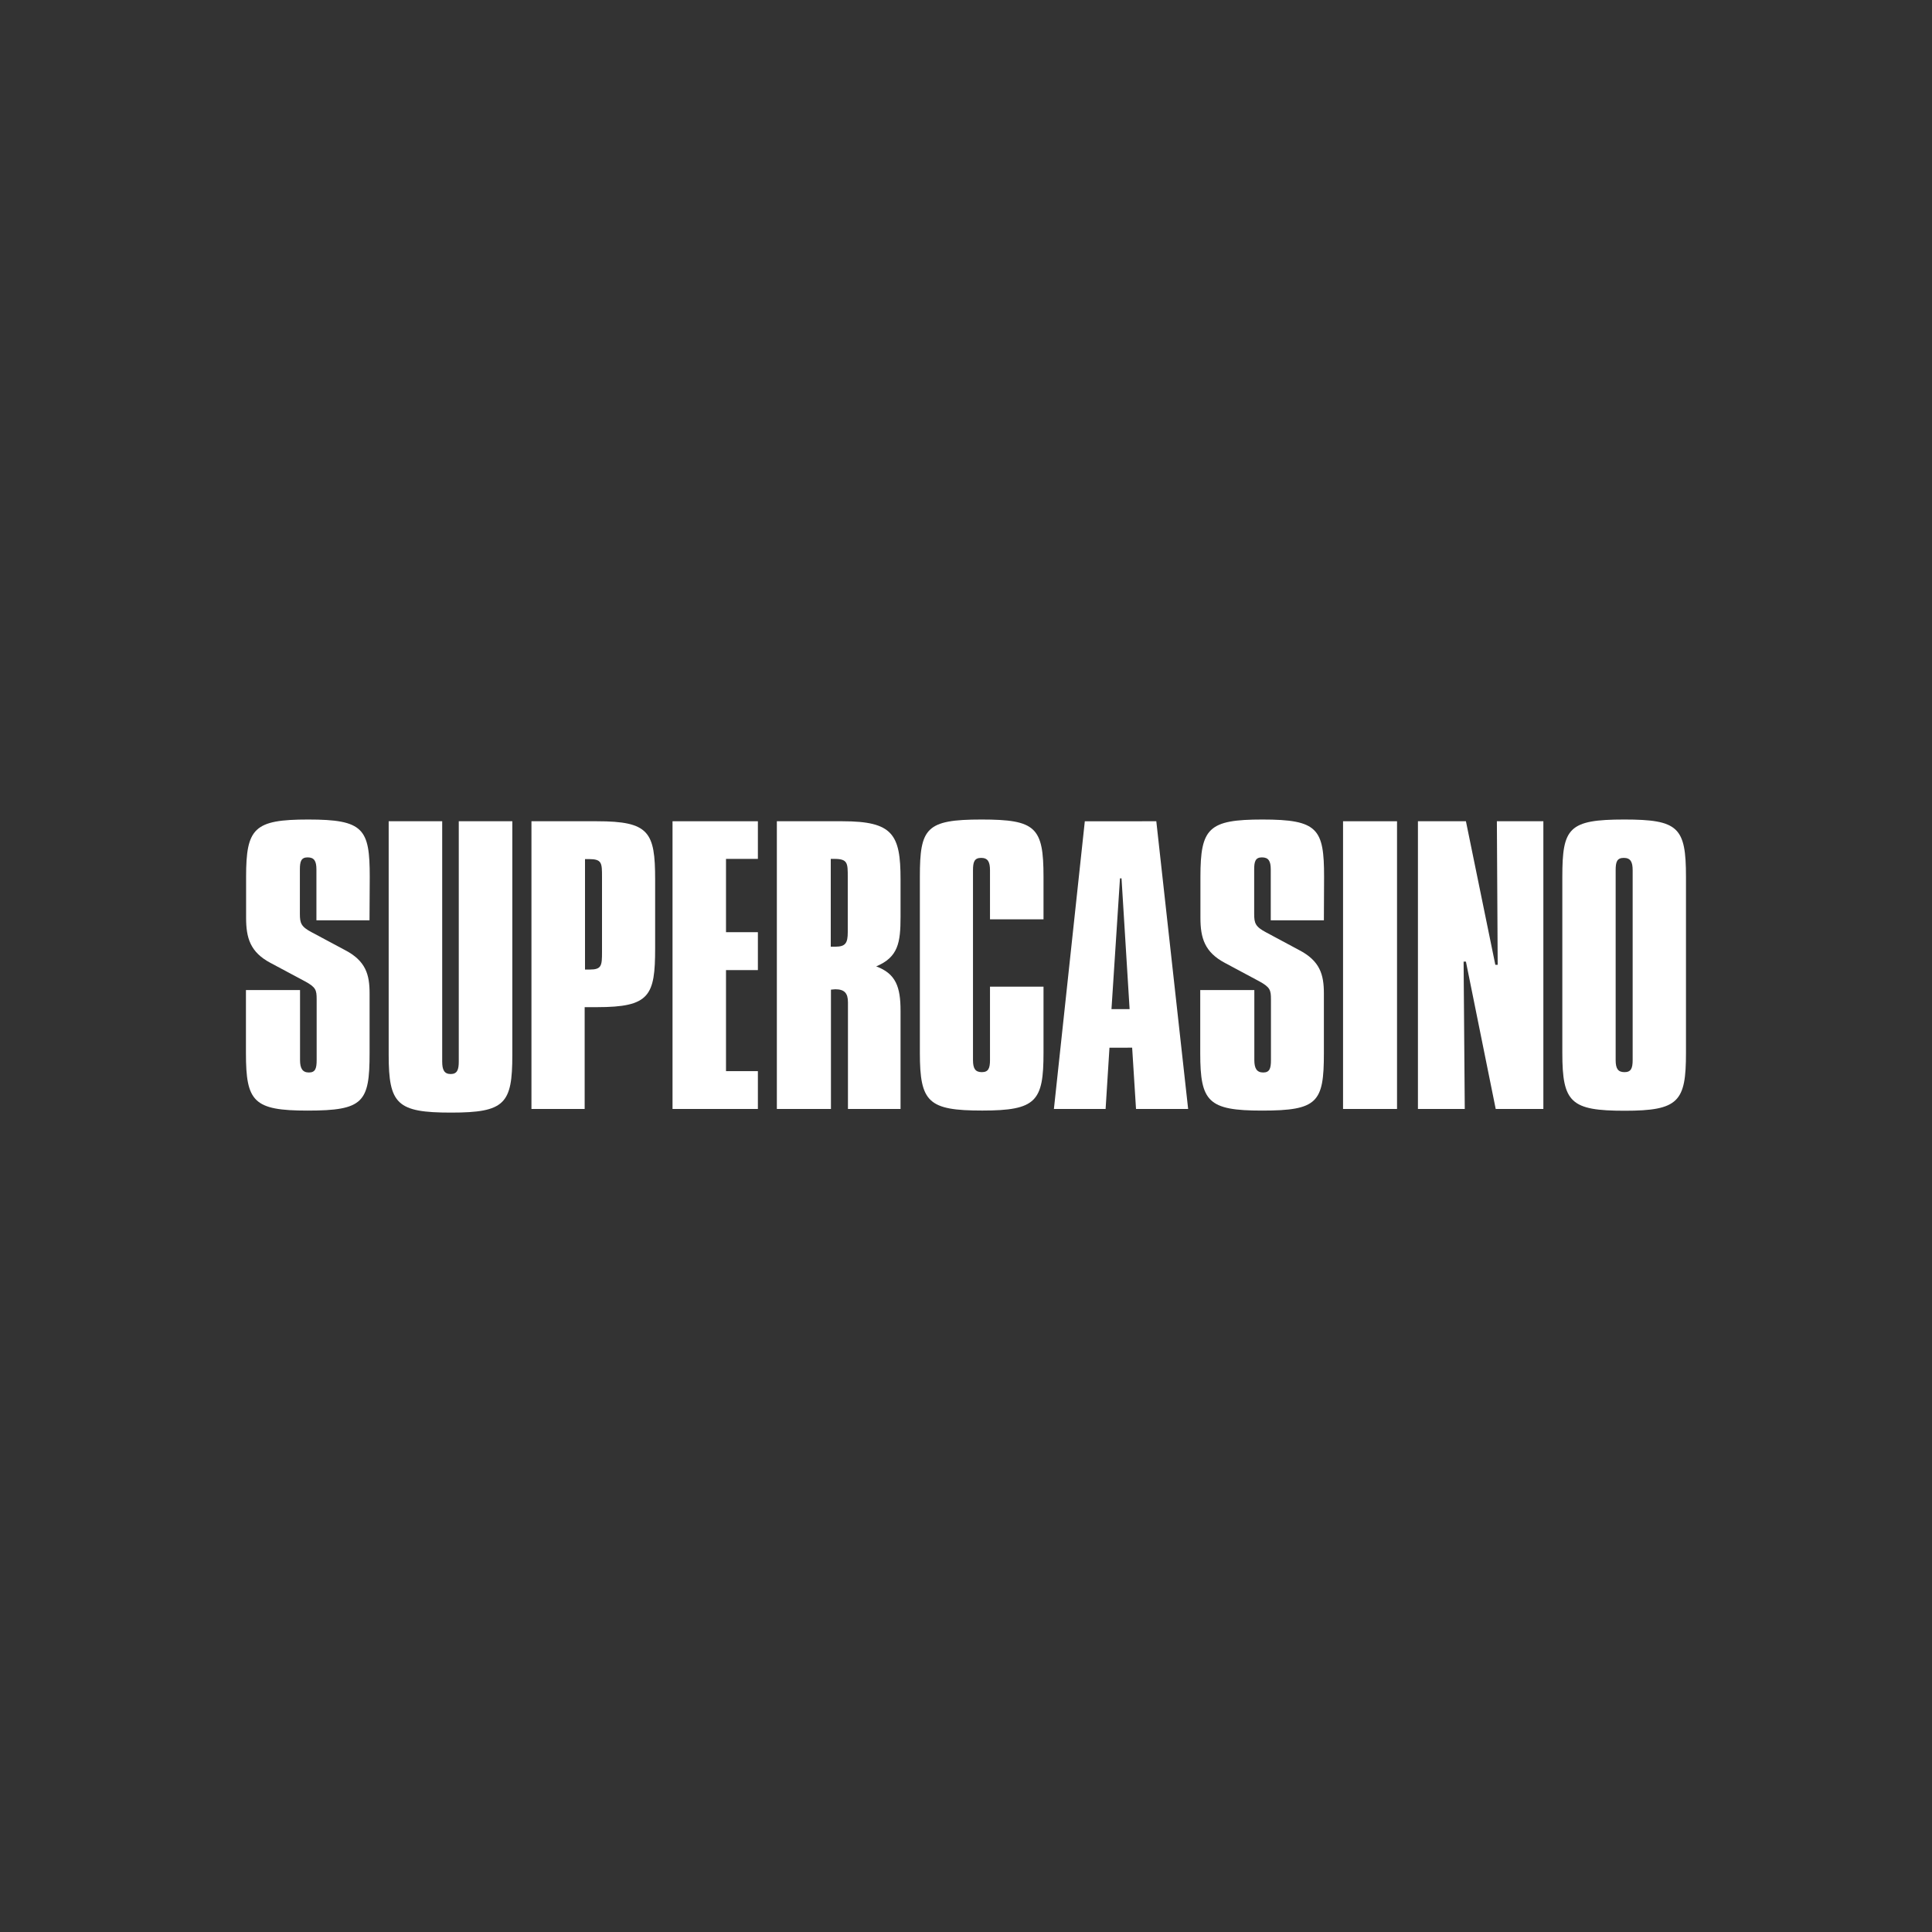
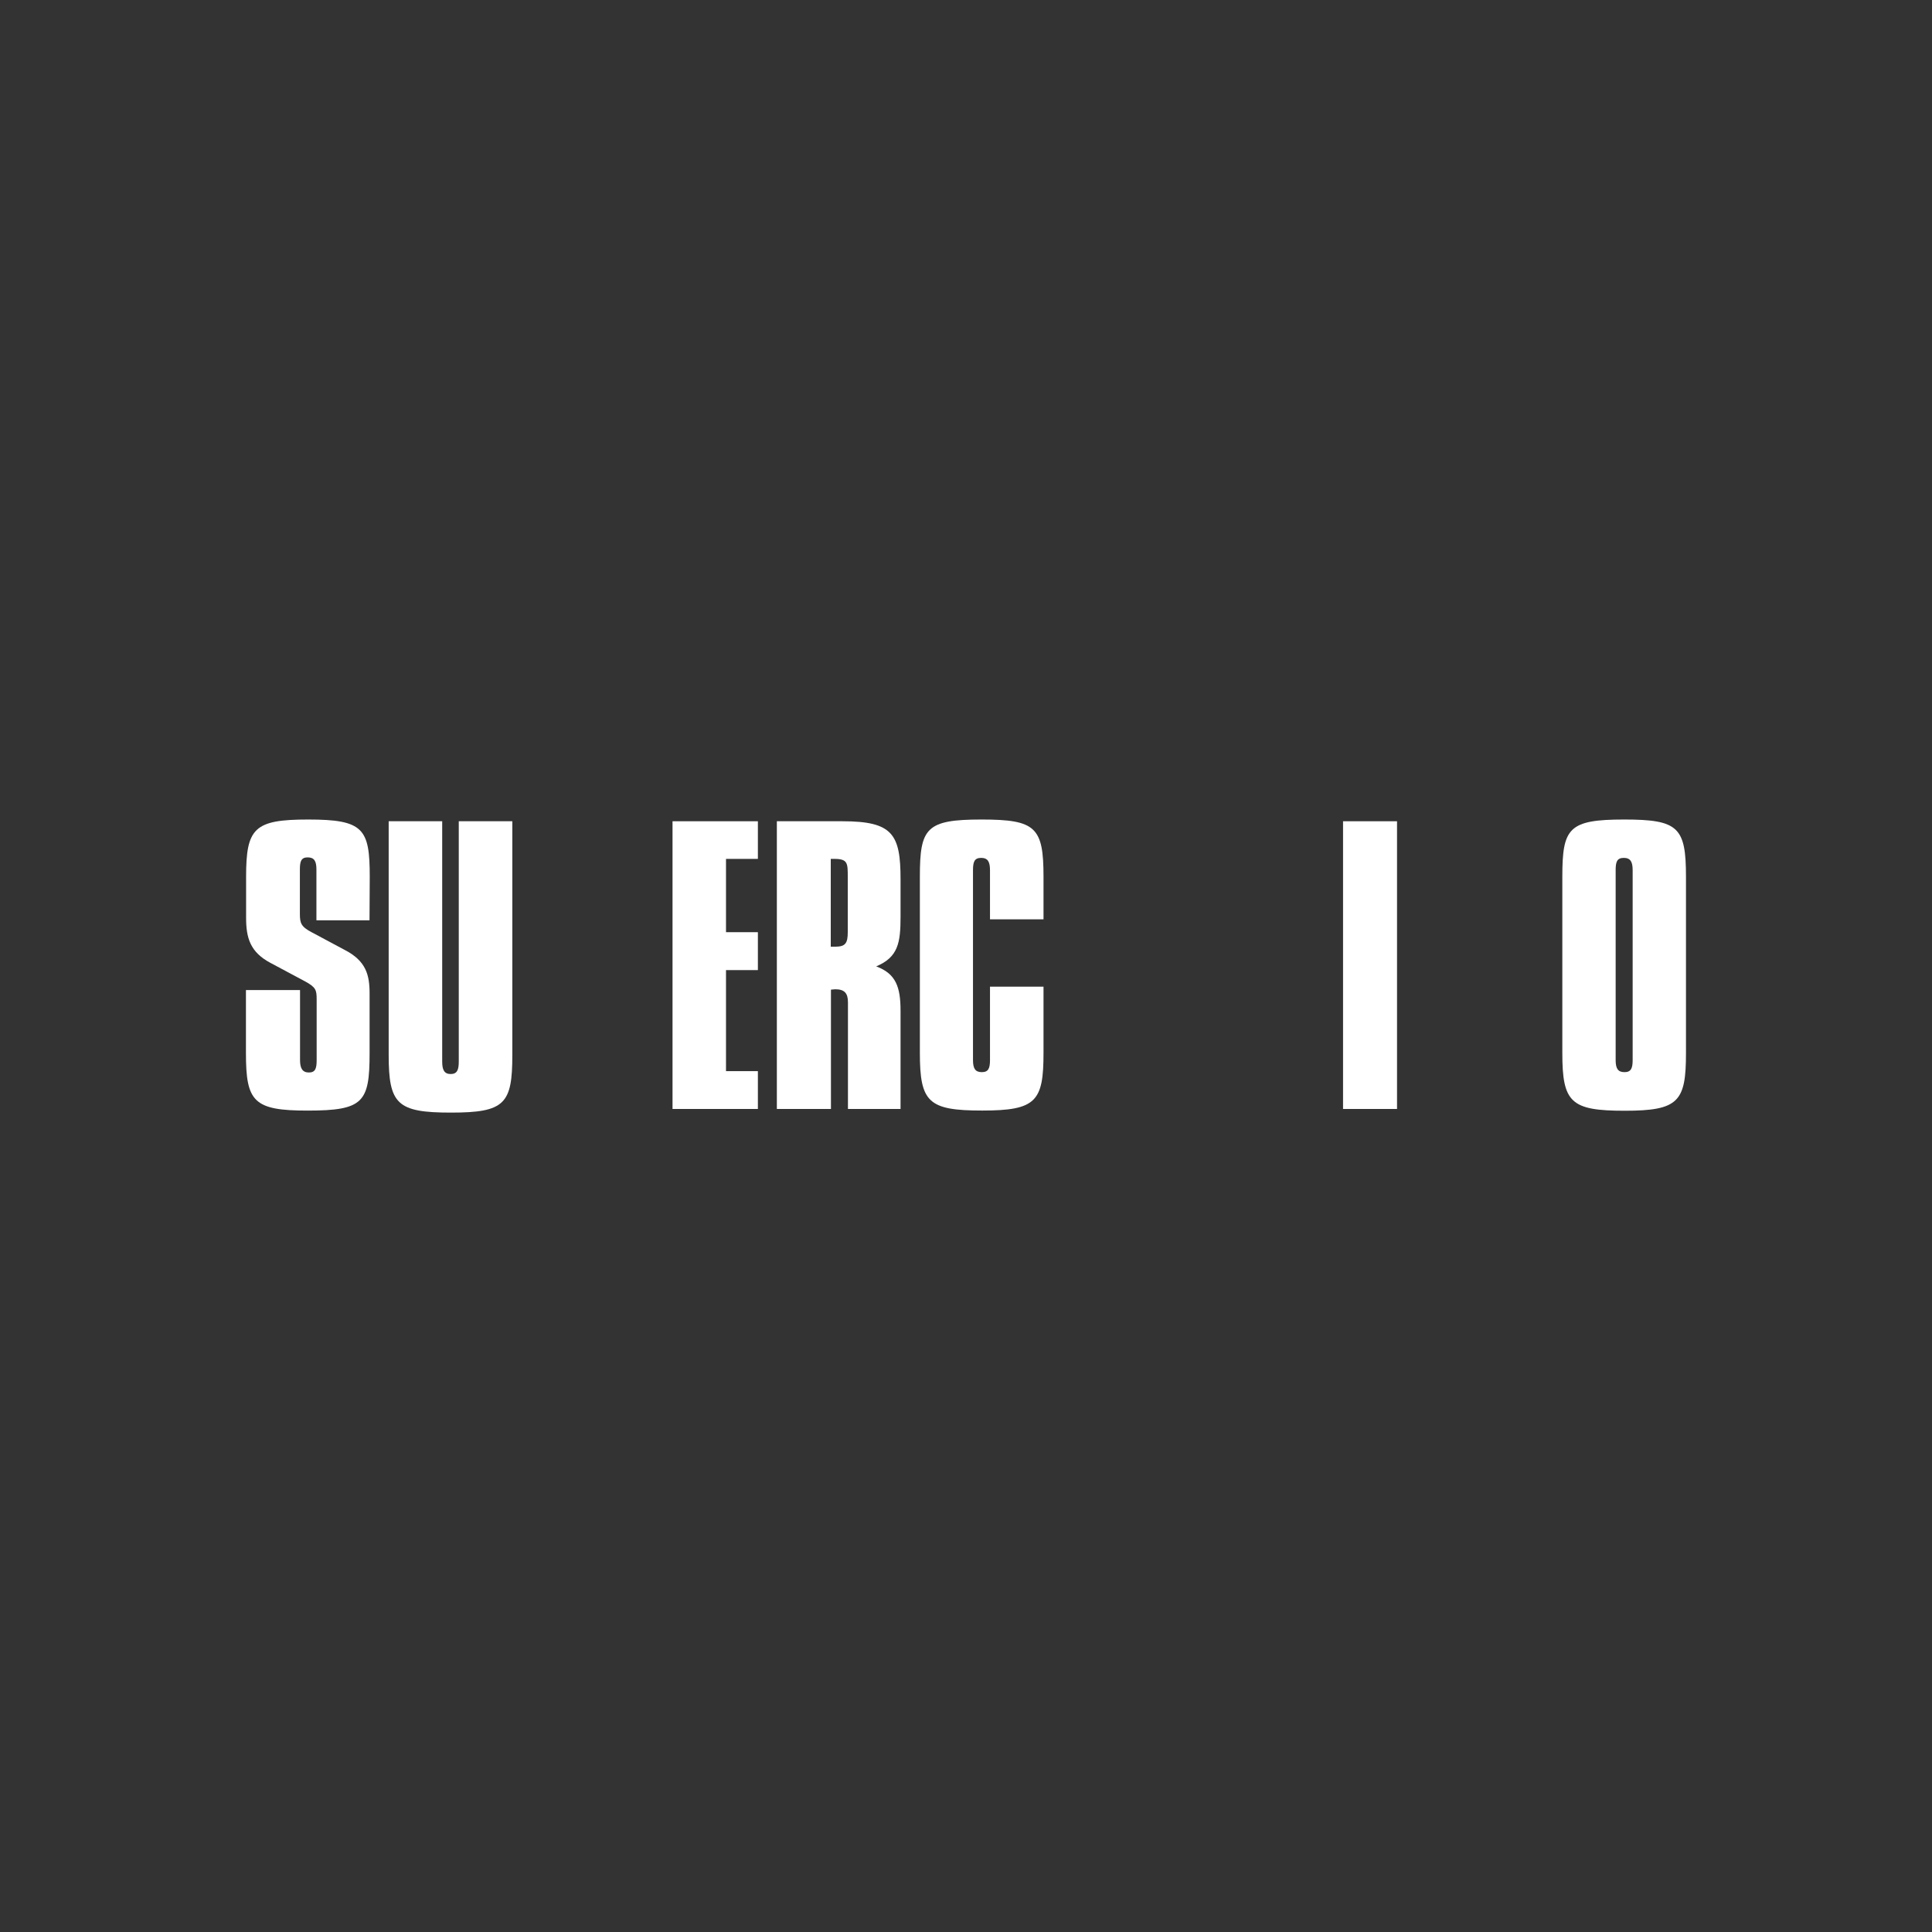
<svg xmlns="http://www.w3.org/2000/svg" id="Layer_1" data-name="Layer 1" viewBox="0 0 500 500">
  <rect x="0" y="0" width="500" height="500" fill="#333333" stroke="none" />
  <defs>
    <style>.cls-1{fill:#fff;}</style>
  </defs>
  <title>829_500x500_dark</title>
  <g id="Customer-Support">
    <g id="Customer-Support-02">
      <g id="Mobile-nav-bar">
        <g id="SC-LRBRAND-ReveersedOUt">
          <path id="Path" class="cls-1" d="M95.63,238.18H81.89V225c0-2.19-.59-3.11-2.28-3.11s-2,1.09-2,3.11v11.53c0,2.38.3,3.3,3.11,4.77l8.49,4.54c5.48,2.83,6.44,6.4,6.44,11.26v15.47c0,12.72-1.6,14.85-16.06,14.85-13.95,0-15.94-2.29-15.94-14.85V256.22h14v18.13c0,2.11.61,3.21,2.3,3.21s2-1.1,2-3.21V258.61c0-2.39-.19-3.12-3.09-4.68l-8.89-4.75c-5.19-2.76-6.28-6.42-6.28-11.63V226.92c0-12.63,2.09-14.83,16.07-14.83,14.36,0,15.93,2.39,15.93,14.83Z" />
          <path class="cls-1" d="M114.44,212.54v62.19c0,2.11.51,3.23,2.2,3.23s2.09-1.12,2.09-3.23V212.54h13.86V273c0,12.63-1.88,14.94-15.85,14.94s-16.15-2.17-16.15-14.94V212.54Z" />
-           <path id="Shape" class="cls-1" d="M154.5,212.54c13.47,0,15.05,2.77,15.05,15.06v17.81c0,12.31-1.41,15.24-15.05,15.24h-3.19V287H137.54V212.54Zm-3.1,38.38h1.2c3.09,0,3.2-1,3.2-4.5V227c0-3.67,0-4.67-3.4-4.67h-1Z" />
          <polygon class="cls-1" points="174.05 212.54 174.05 287 196.14 287 196.14 277.21 187.89 277.21 187.89 251.06 196.14 251.06 196.14 241.25 187.89 241.25 187.89 222.28 196.14 222.28 196.14 212.54 174.05 212.54" />
          <path class="cls-1" d="M218.06,212.54c13,0,15,3.41,15,15v9.72c0,6.69-.6,10.45-6.3,12.84,5.09,1.88,6.3,5.32,6.3,11.47V287H219.45V259.41c0-2.39-.91-3.39-3.29-3.39-.42,0-.7.1-1.11.1V287h-14V212.54ZM215,245h1.21c2.59,0,3.19-.92,3.19-3.76V226.94c0-3.57,0-4.66-3.49-4.66H215Z" />
          <path class="cls-1" d="M270.06,237.92H256.21V225.23c0-2.12-.51-3.21-2.29-3.21s-2.11,1.09-2.11,3.21v49.12c0,2.2.6,3.12,2.29,3.12s2.11-1,2.11-3.12v-19h13.85v17.13c0,12.54-1.88,14.93-15.84,14.93s-16.16-2.13-16.16-14.93V226.92c0-12.63,1.59-14.83,15.95-14.83,14.06,0,16.05,2,16.05,14.83Z" />
-           <path class="cls-1" d="M289.85,227.32h.4l2.09,33.84h-4.69Zm-9.1-14.78-8,74.46h13.38l1-15.86H293L294,287h13.49l-8.24-74.46Z" />
-           <path class="cls-1" d="M342.62,238.18H328.87V225c0-2.19-.6-3.11-2.29-3.11s-2,1.09-2,3.11v11.53c0,2.38.3,3.3,3.09,4.77l8.47,4.54c5.49,2.83,6.48,6.4,6.48,11.26v15.47c0,12.72-1.59,14.85-16,14.85-13.95,0-16-2.29-16-14.85V256.22h14v18.13c0,2.11.61,3.21,2.3,3.21s2-1.1,2-3.21V258.61c0-2.39-.21-3.12-3.08-4.68l-8.87-4.75c-5.19-2.76-6.3-6.42-6.3-11.63V226.92c0-12.63,2.11-14.83,16.05-14.83,14.36,0,15.95,2.39,15.95,14.83Z" />
          <rect id="Rectangle" class="cls-1" x="347.58" y="212.54" width="13.97" height="74.46" />
-           <polygon class="cls-1" points="387.39 212.54 387.6 249.69 386.99 249.69 379.38 212.54 366.96 212.54 366.96 287 379.08 287 378.78 248.86 379.38 248.86 387.09 287 399.42 287 399.42 212.54 387.39 212.54" />
          <path class="cls-1" d="M420.33,212.09c14.05,0,16,2,16,14.83v45.61c0,12.54-1.87,14.93-15.84,14.93s-16.16-2.11-16.16-14.93V226.92c0-12.63,1.6-14.83,16-14.83Zm-2.2,62.26c0,2.2.6,3.12,2.29,3.12s2.11-1,2.11-3.12V225.23c0-2.12-.51-3.21-2.3-3.21s-2.1,1.09-2.1,3.21Z" />
        </g>
      </g>
    </g>
  </g>
</svg>